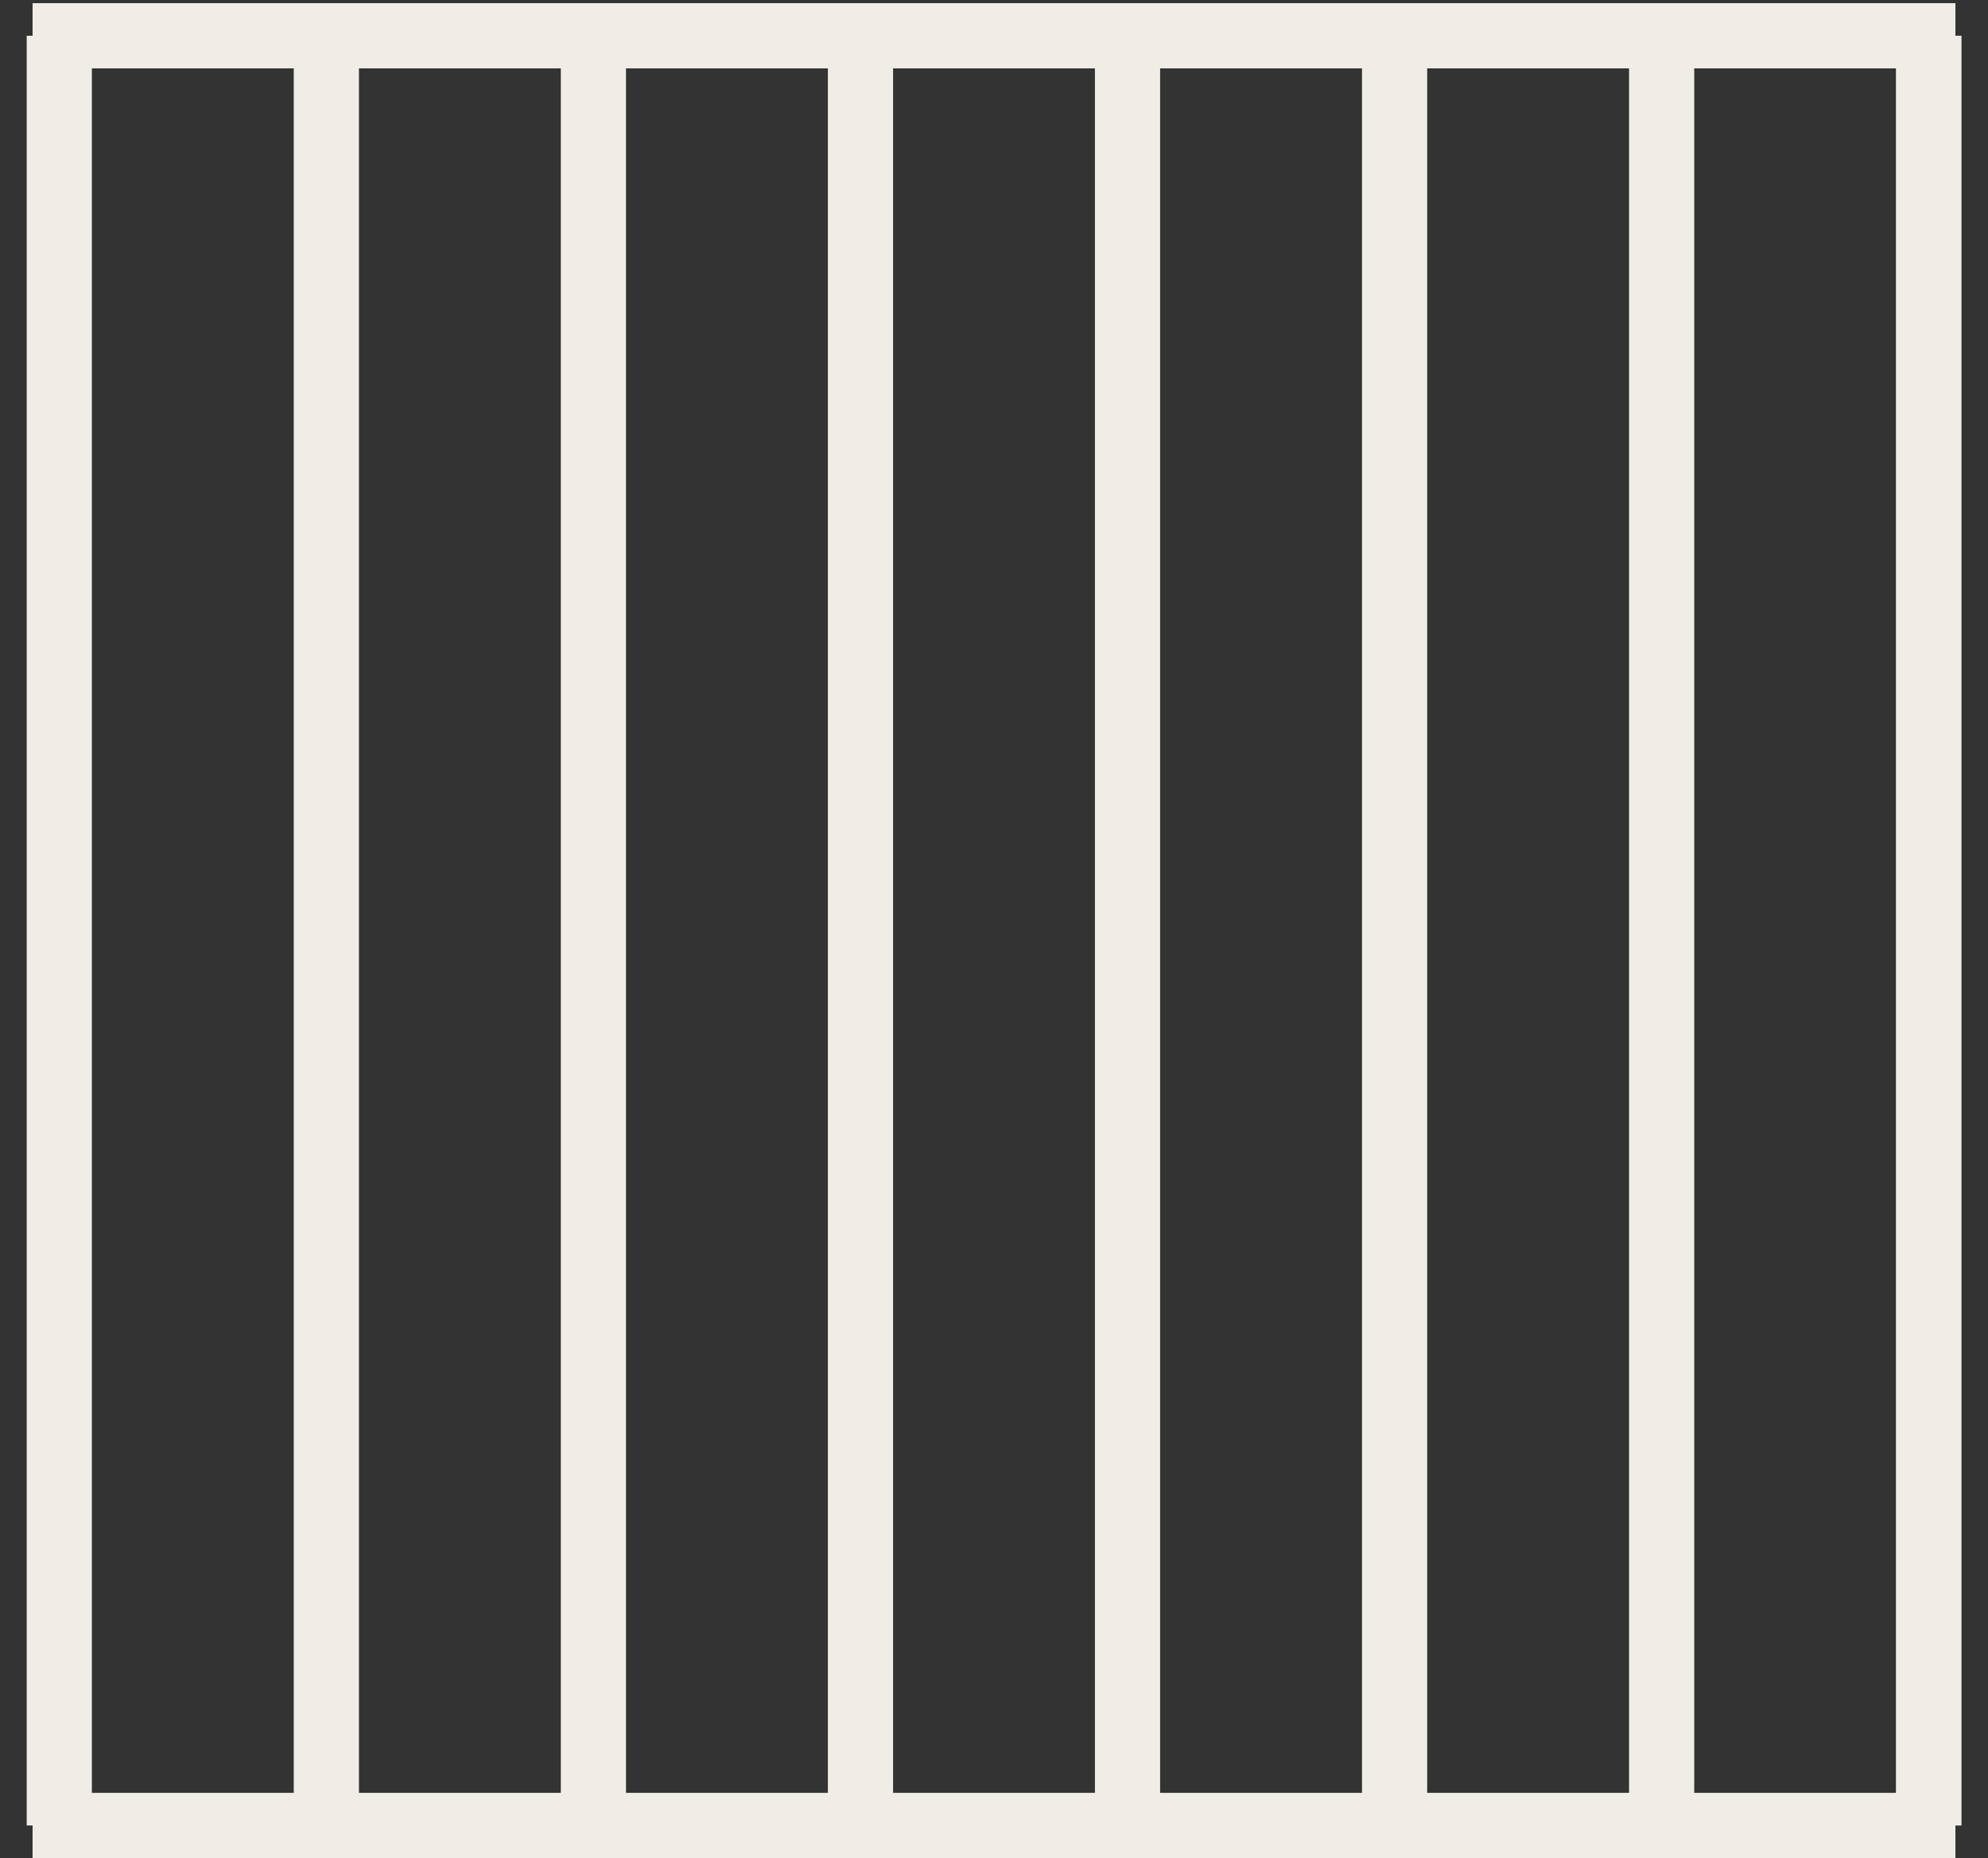
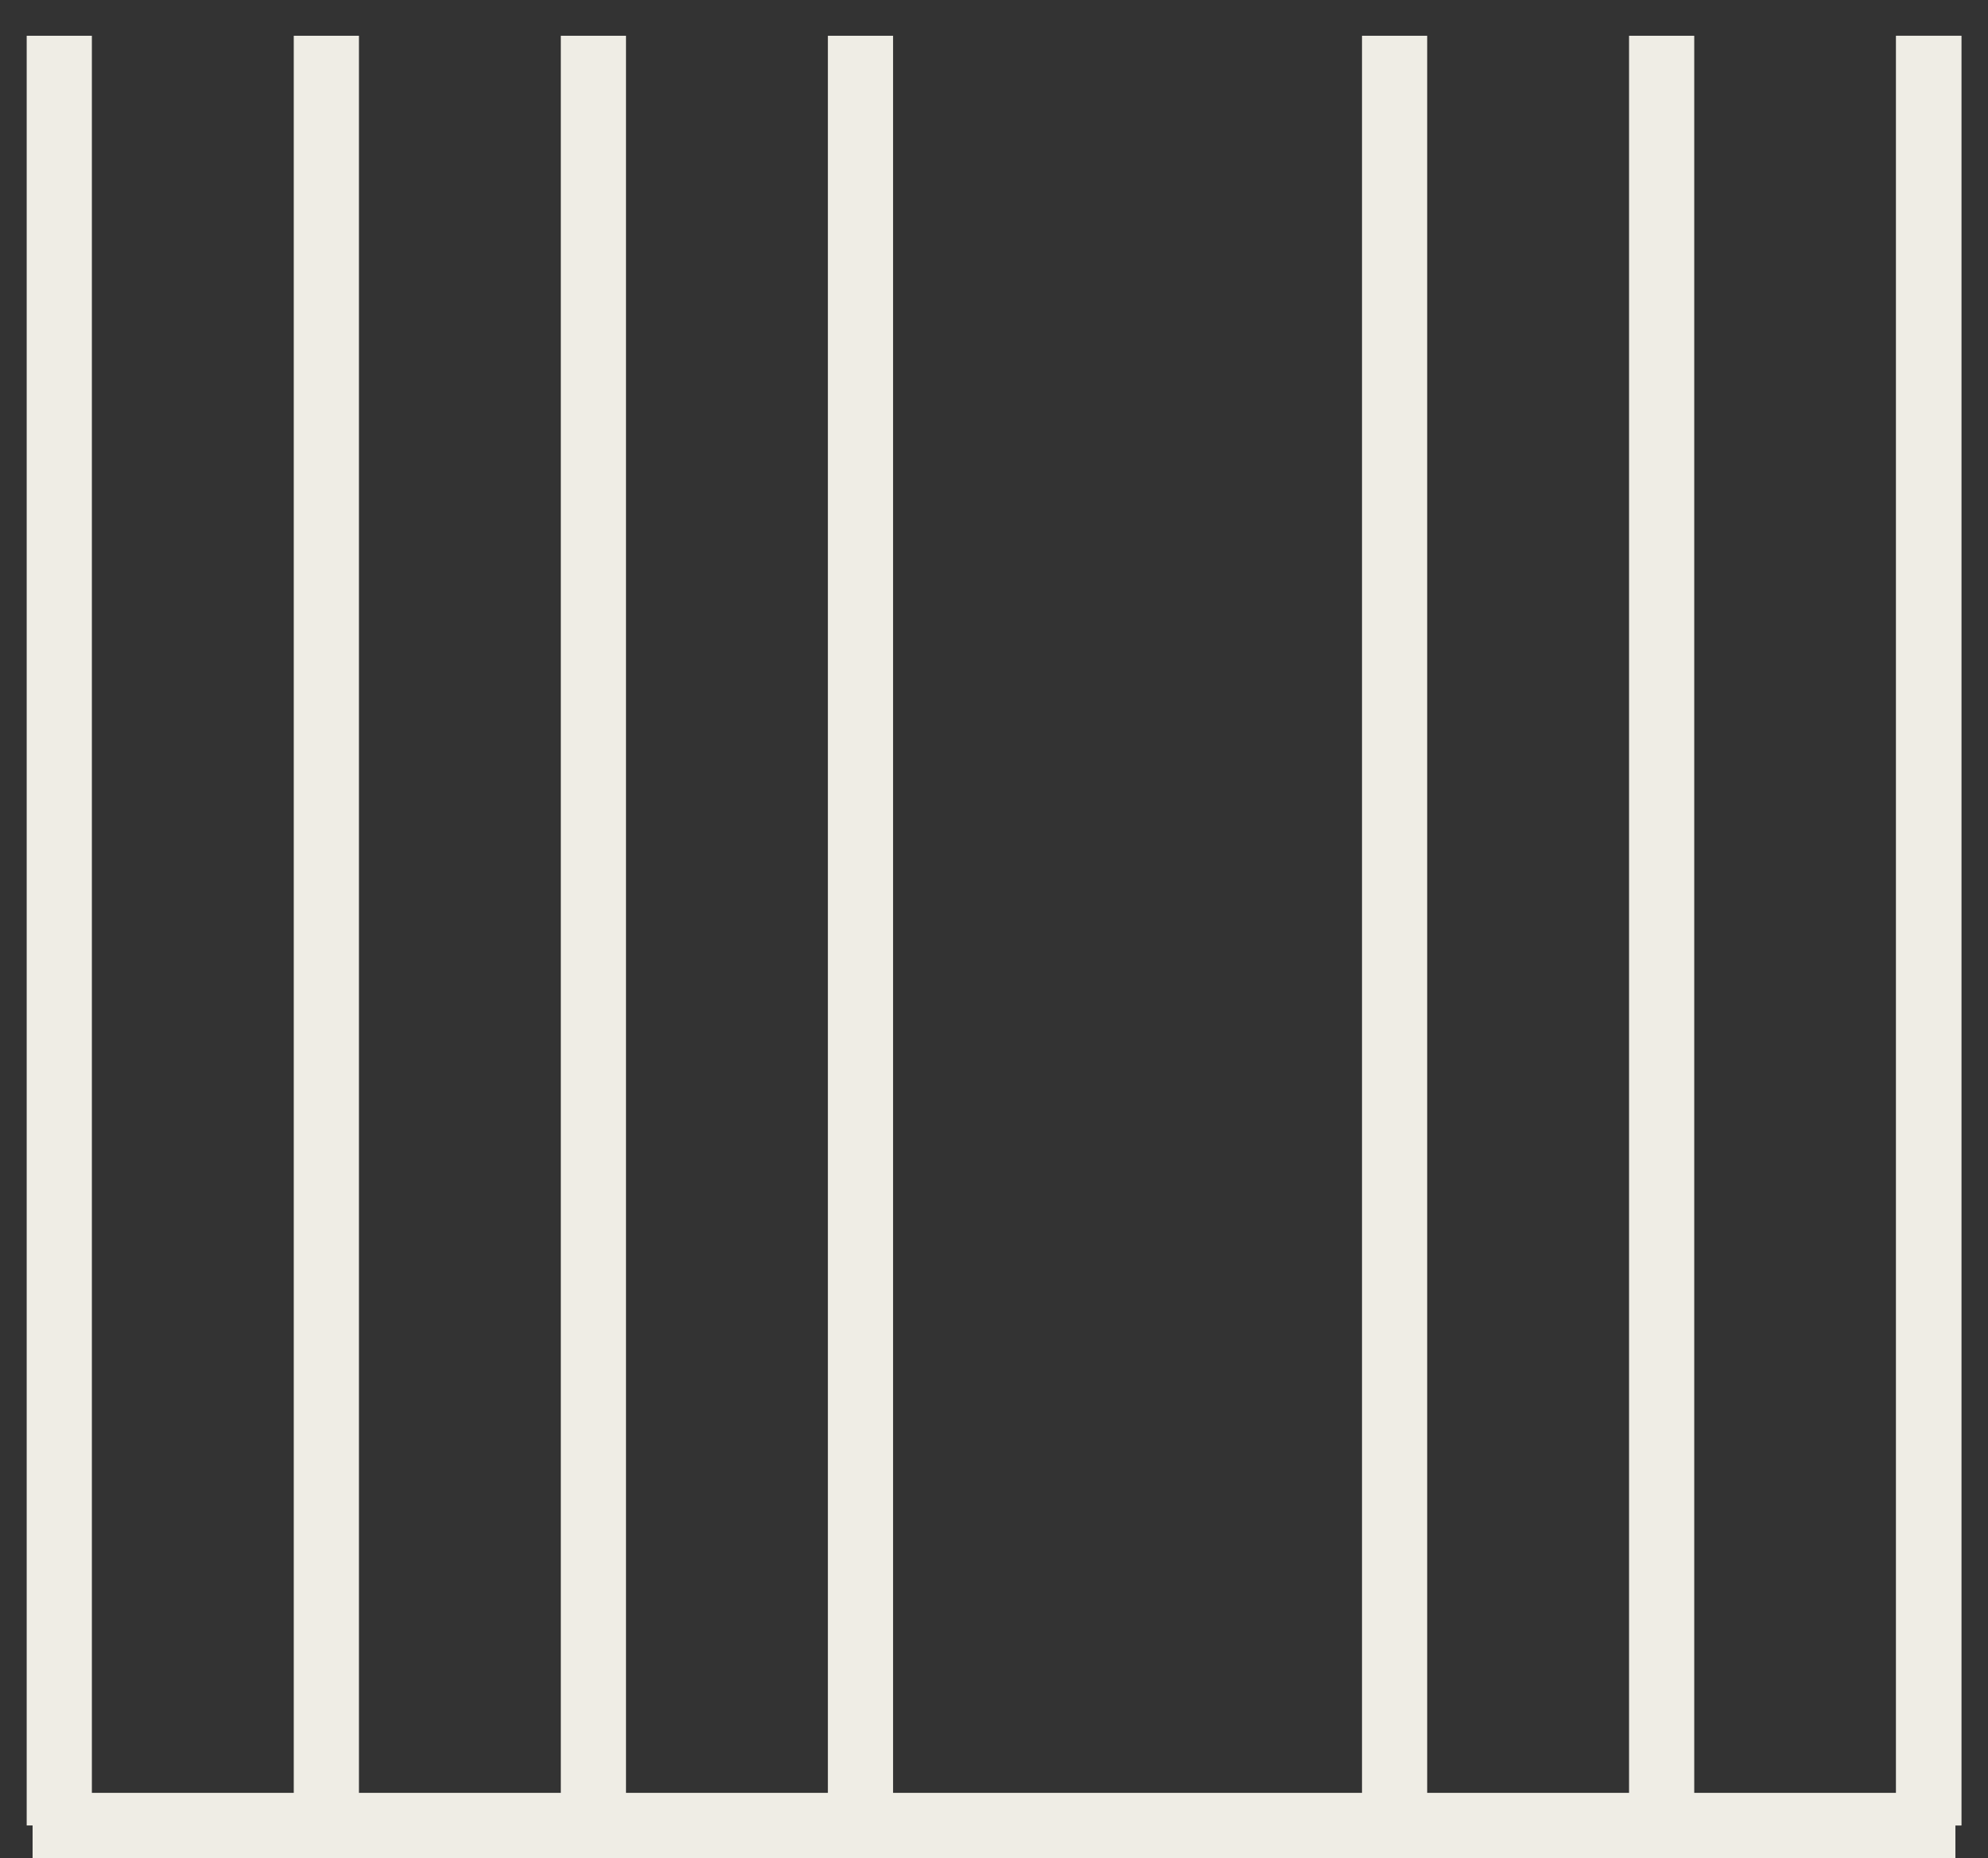
<svg xmlns="http://www.w3.org/2000/svg" width="61" height="57" viewBox="0 0 61 57" fill="none">
  <rect x="0" y="0" width="61" height="57" fill="#333333" stroke="none" />
  <path d="M1.819 1.097V56" stroke="#EFEDE5" stroke-width="2" />
  <path d="M10.014 1.097V56" stroke="#EFEDE5" stroke-width="2" />
  <path d="M18.208 1.097V56" stroke="#EFEDE5" stroke-width="2" />
  <path d="M26.403 1.097V56" stroke="#EFEDE5" stroke-width="2" />
-   <path d="M34.597 1.097V56" stroke="#EFEDE5" stroke-width="2" />
  <path d="M42.792 1.097V56" stroke="#EFEDE5" stroke-width="2" />
  <path d="M50.986 1.097V56" stroke="#EFEDE5" stroke-width="2" />
  <path d="M59.181 1.097V56" stroke="#EFEDE5" stroke-width="2" />
  <path d="M59.181 1.097V56" stroke="#EFEDE5" stroke-width="2" />
-   <path d="M1 1.097L60 1.097" stroke="#EFEDE5" stroke-width="2" />
  <path d="M1 56L60 56" stroke="#EFEDE5" stroke-width="2" />
</svg>